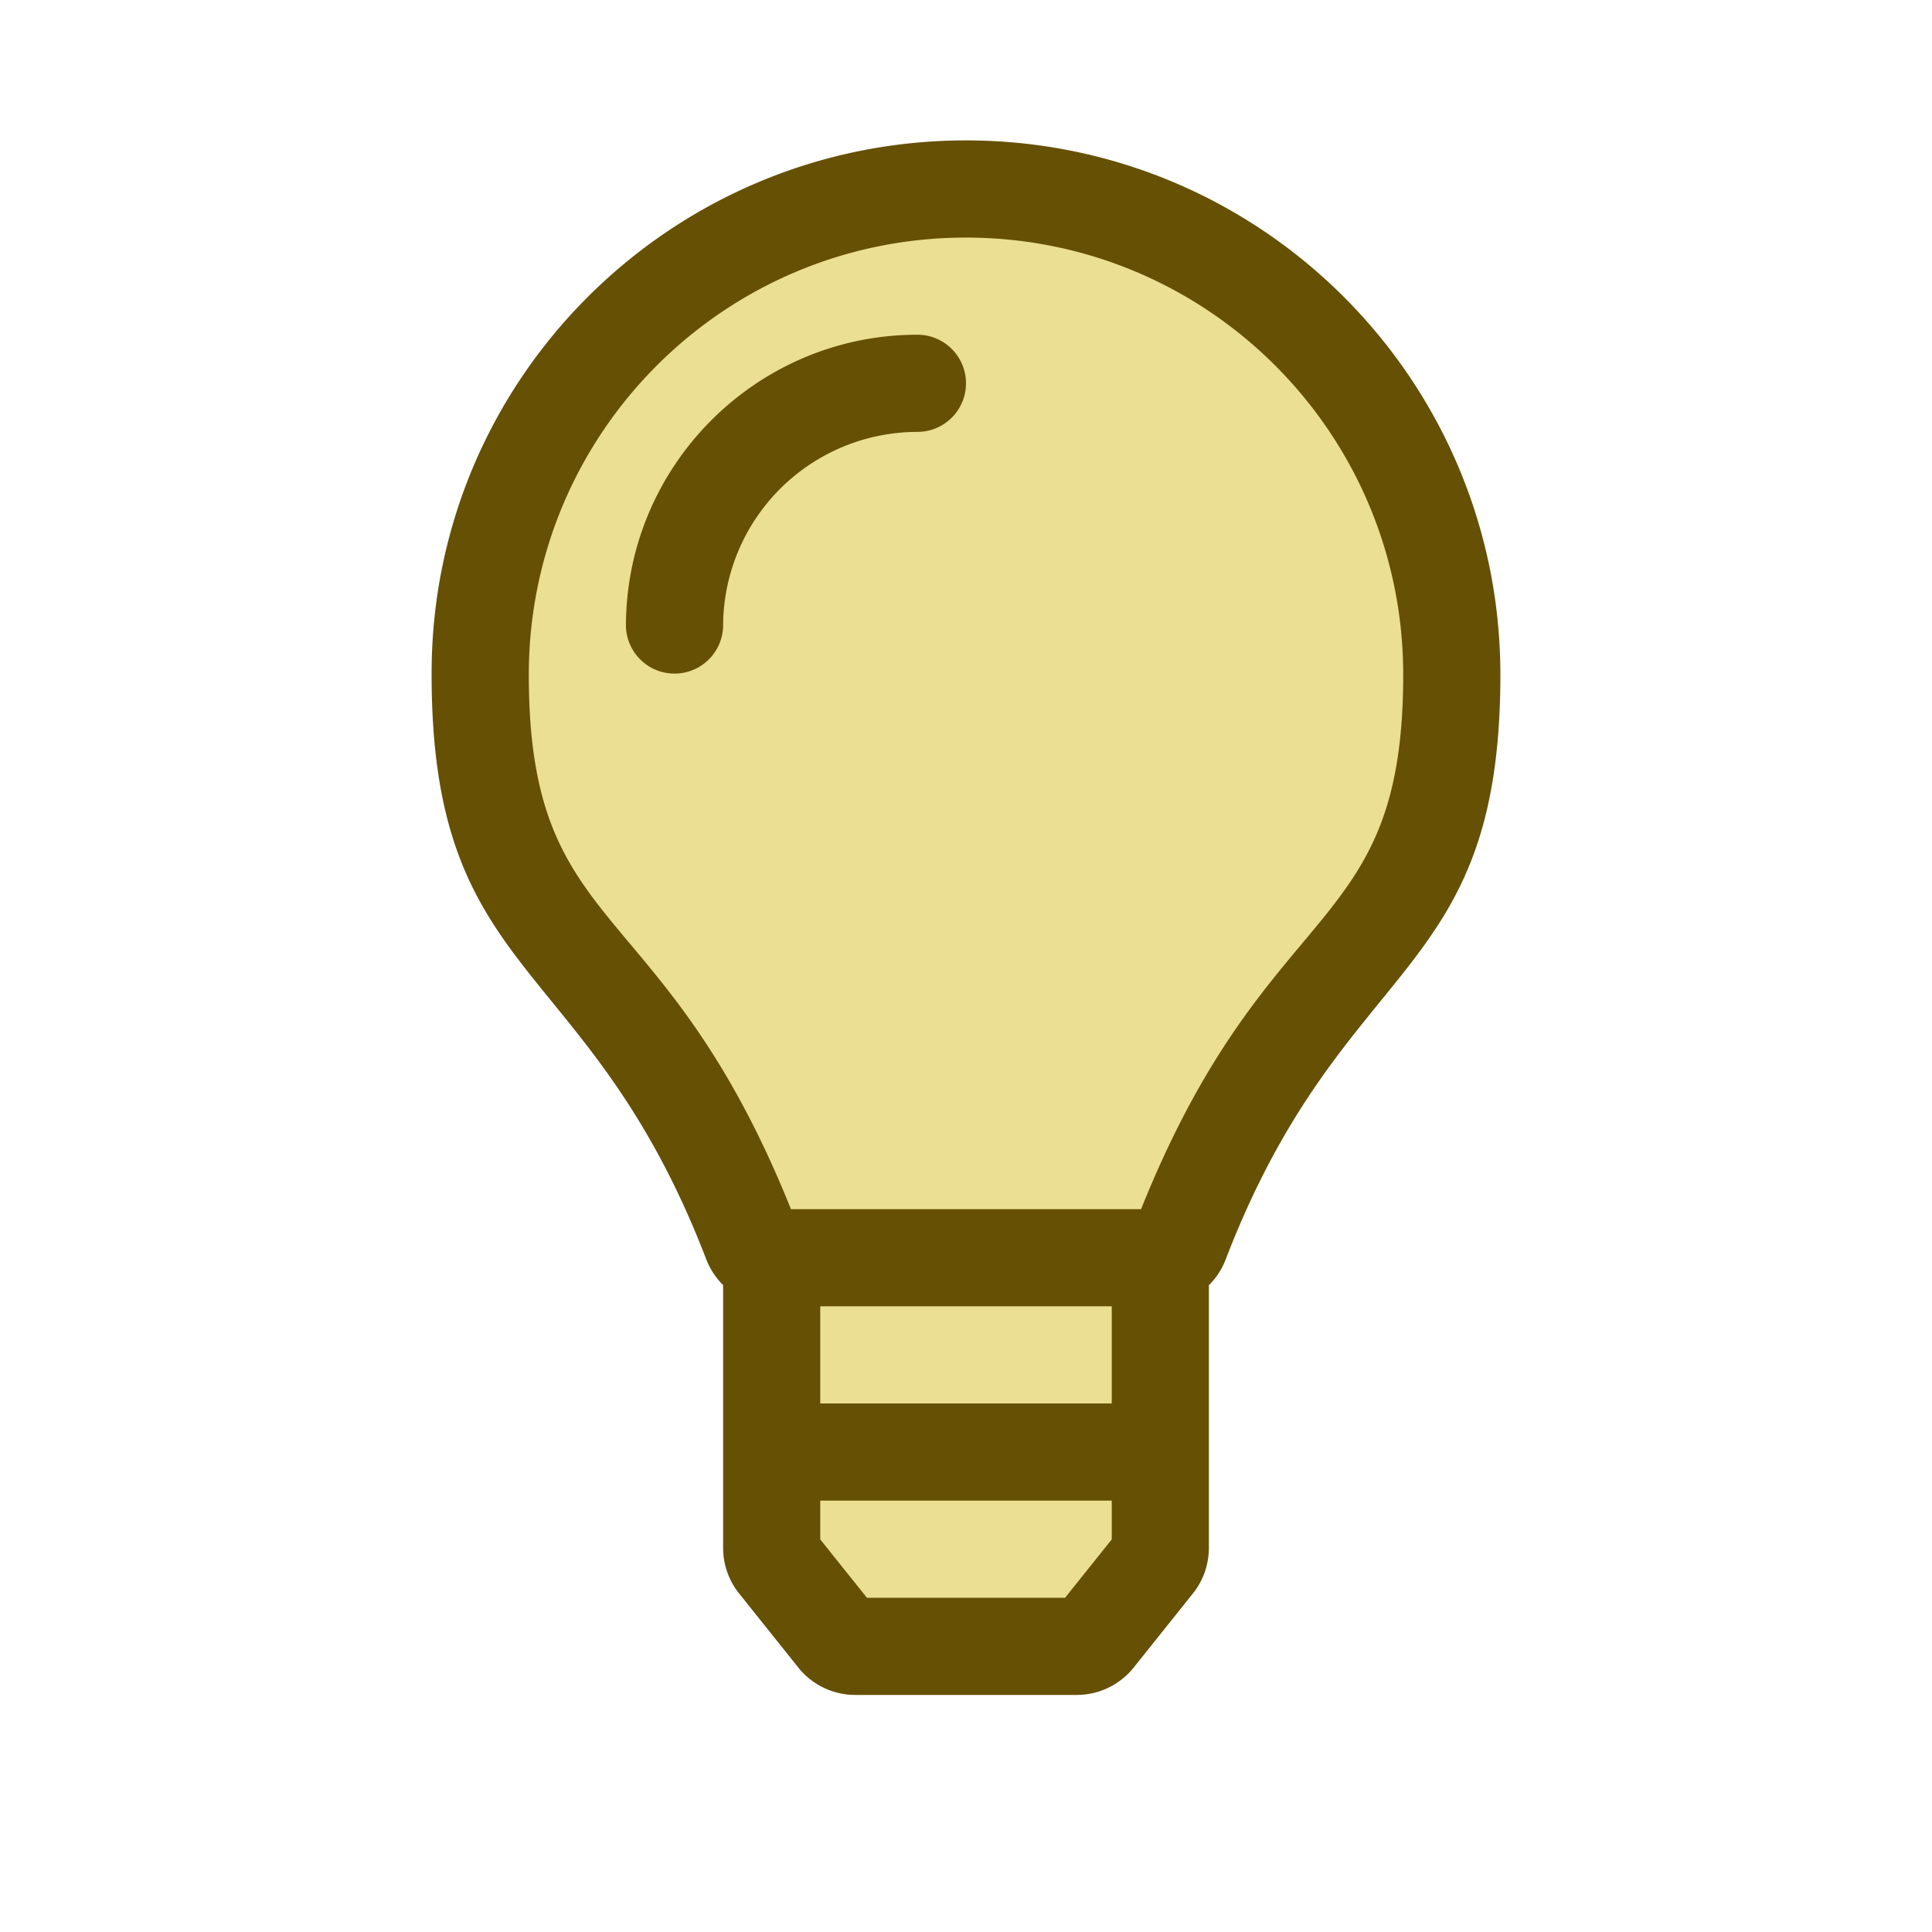
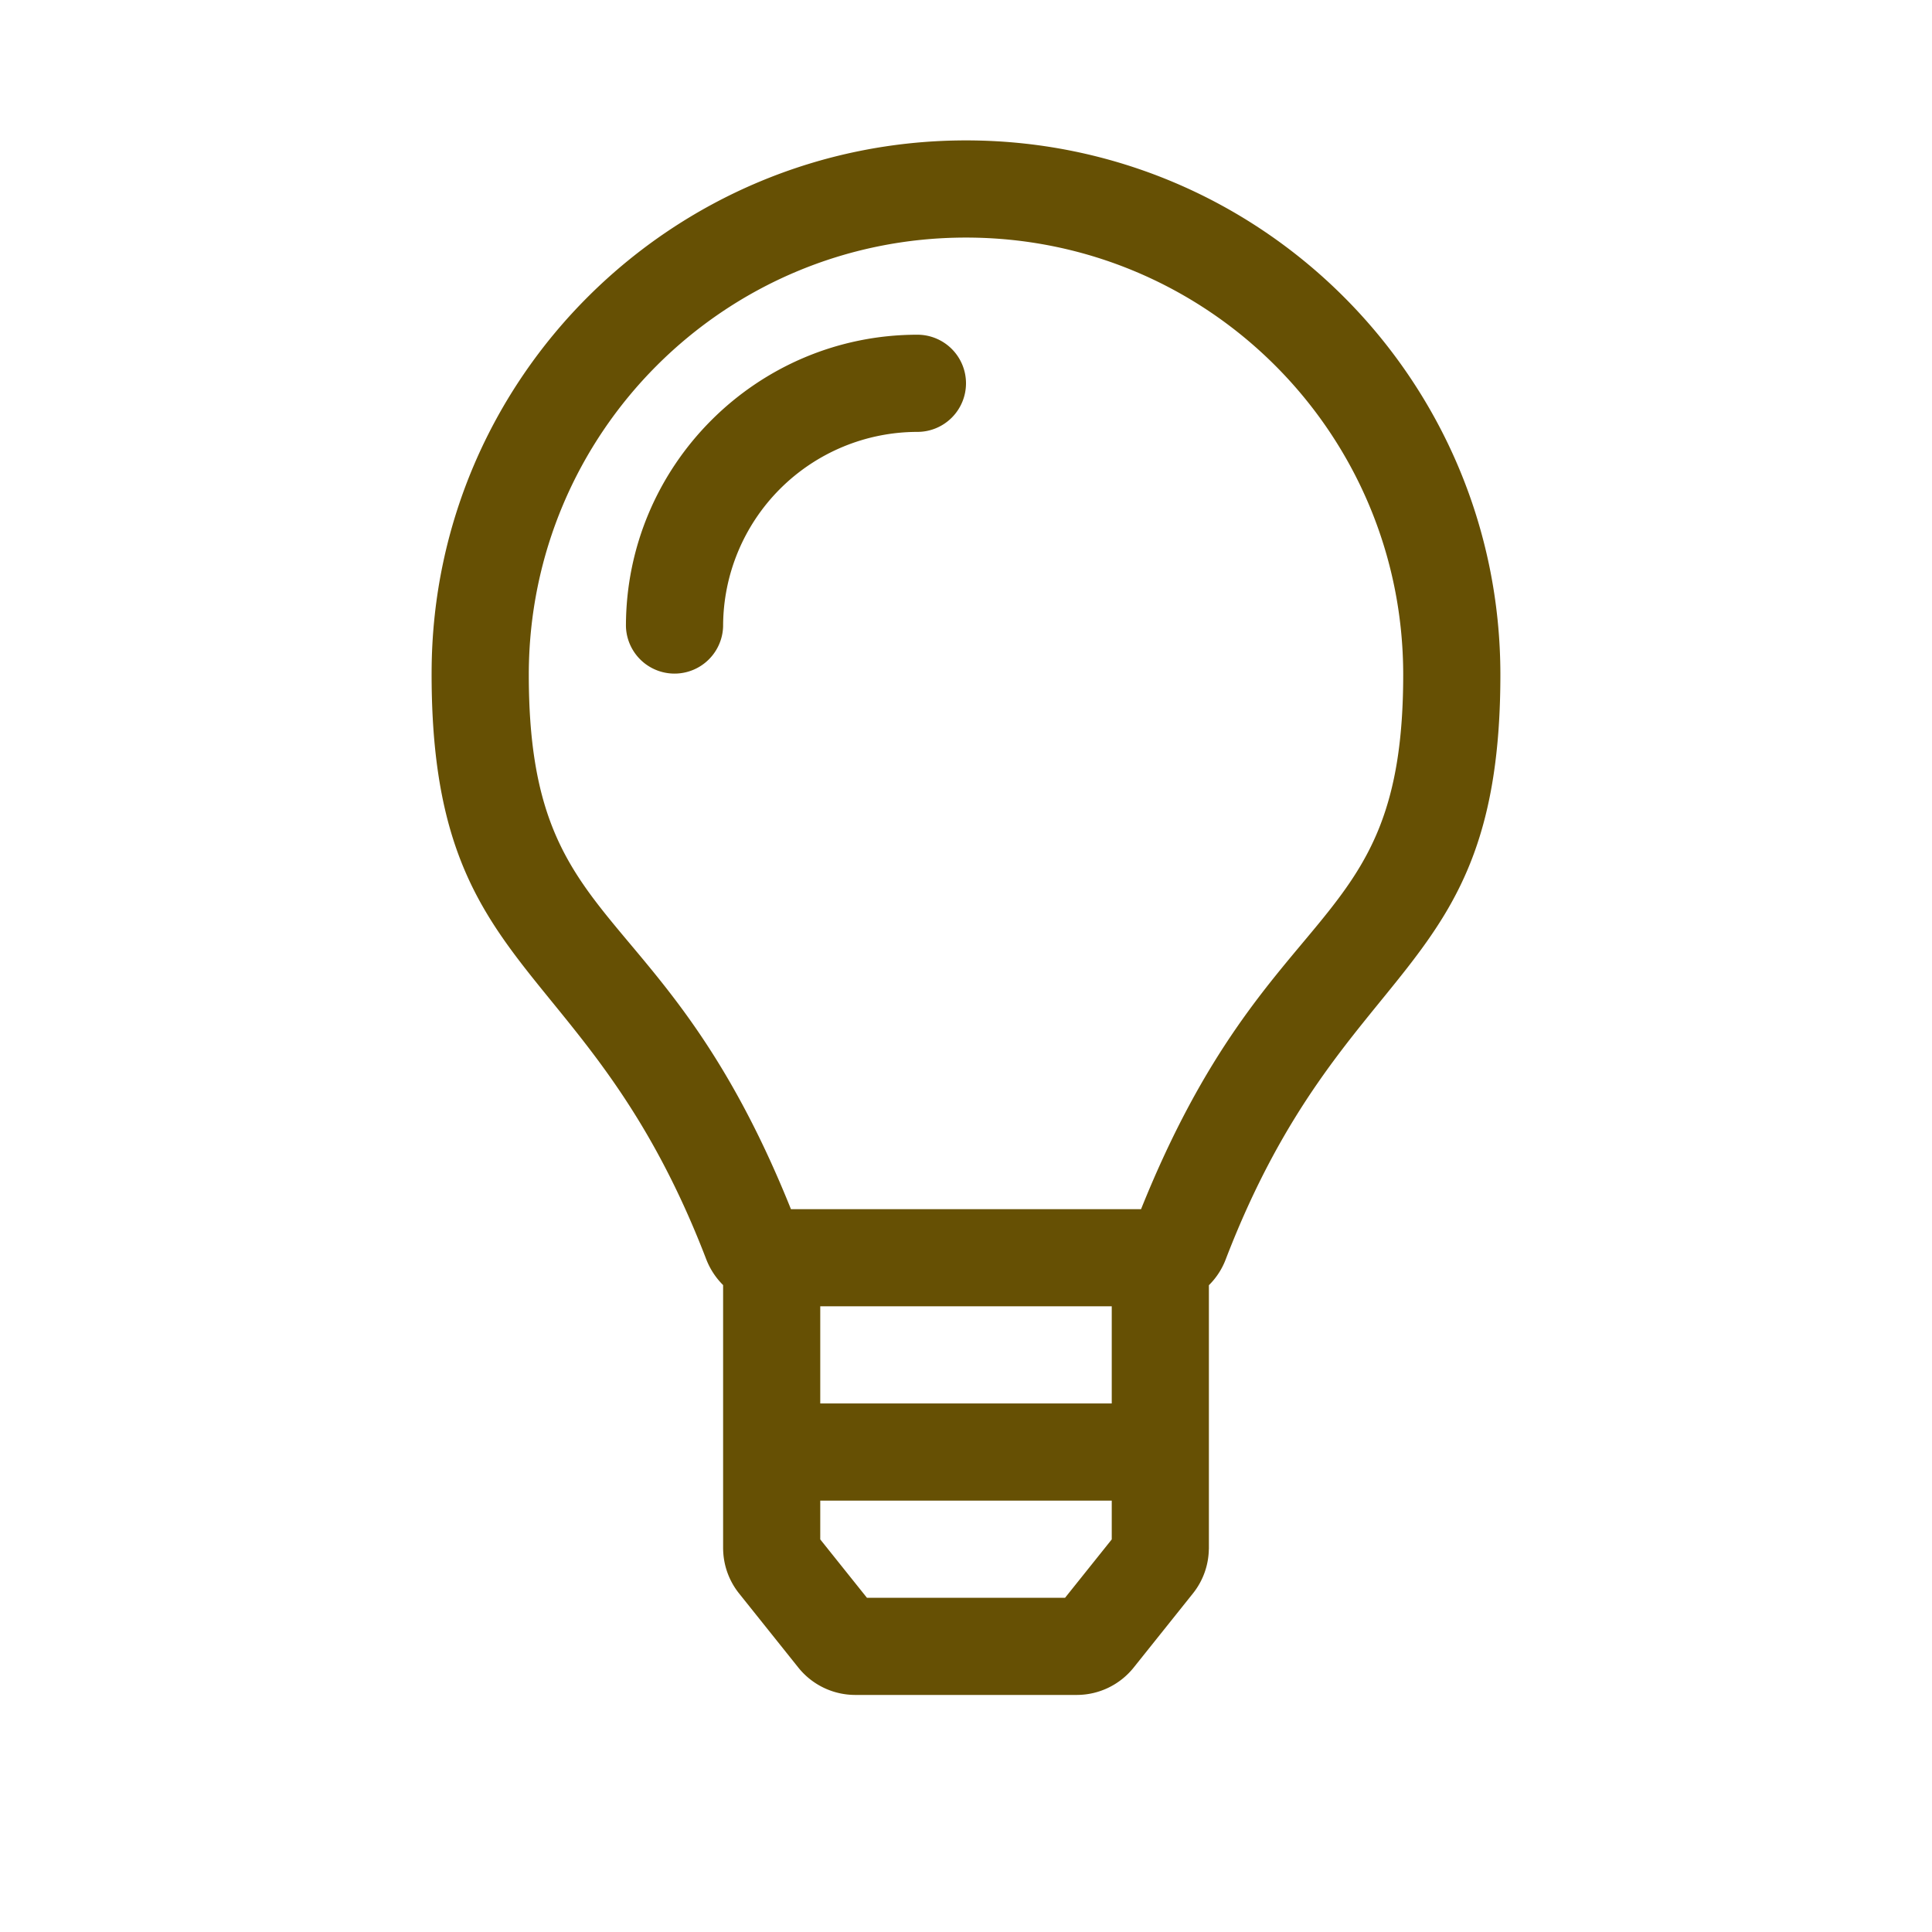
<svg xmlns="http://www.w3.org/2000/svg" viewBox="0 0 64 64" fill-rule="evenodd" clip-rule="evenodd" stroke-linejoin="round" stroke-miterlimit="1.414">
-   <path d="M47.919 23.399l-3.293-12.483L31.209 5.71l-11.124 5.206-4.702 13.115 9.103 16.313 2.288 13.687h9.973l3.096-13.017 8.076-17.615z" fill="#ebdf91" />
-   <path d="M32 12.697a1.61 1.61 0 0 1-1.609 1.61 6.443 6.443 0 0 0-6.437 6.437 1.61 1.61 0 0 1-3.219 0c0-5.325 4.332-9.656 9.656-9.656A1.61 1.61 0 0 1 32 12.697zm17.702 9.656c0 10.232-5.2 9.207-9.104 19.379-.122.316-.31.603-.552.842v8.746h-.002a2.404 2.404 0 0 1-.527 1.465l-1.964 2.457a2.417 2.417 0 0 1-1.885.905h-7.336a2.417 2.417 0 0 1-1.885-.905l-1.964-2.457a2.411 2.411 0 0 1-.528-1.465h-.001v-8.75a2.447 2.447 0 0 1-.558-.853c-3.92-10.199-9.142-9.128-9.098-19.495C14.34 12.497 22.275 4.651 32 4.651c9.776 0 17.702 7.926 17.702 17.702zM36.828 49.71h-9.656v1.285l1.547 1.934h6.562l1.547-1.934V49.71zm0-6.437h-9.656v3.219h9.656v-3.219zm9.655-20.92C46.483 14.348 40.004 7.87 32 7.87c-8.005 0-14.483 6.479-14.483 14.483 0 8.798 4.44 7.132 8.684 17.702h11.598c4.237-10.551 8.684-8.929 8.684-17.702z" fill="#665004" fill-rule="nonzero" />
+   <path d="M32 12.697a1.61 1.61 0 0 1-1.609 1.61 6.443 6.443 0 0 0-6.437 6.437 1.61 1.61 0 0 1-3.219 0c0-5.325 4.332-9.656 9.656-9.656A1.61 1.61 0 0 1 32 12.697zm17.702 9.656c0 10.232-5.2 9.207-9.104 19.379-.122.316-.31.603-.552.842v8.746h-.002a2.404 2.404 0 0 1-.527 1.465l-1.964 2.457a2.417 2.417 0 0 1-1.885.905h-7.336a2.417 2.417 0 0 1-1.885-.905l-1.964-2.457a2.411 2.411 0 0 1-.528-1.465h-.001v-8.75a2.447 2.447 0 0 1-.558-.853c-3.92-10.199-9.142-9.128-9.098-19.495C14.34 12.497 22.275 4.651 32 4.651c9.776 0 17.702 7.926 17.702 17.702zM36.828 49.71h-9.656v1.285l1.547 1.934h6.562l1.547-1.934V49.71m0-6.437h-9.656v3.219h9.656v-3.219zm9.655-20.92C46.483 14.348 40.004 7.87 32 7.87c-8.005 0-14.483 6.479-14.483 14.483 0 8.798 4.44 7.132 8.684 17.702h11.598c4.237-10.551 8.684-8.929 8.684-17.702z" fill="#665004" fill-rule="nonzero" />
</svg>